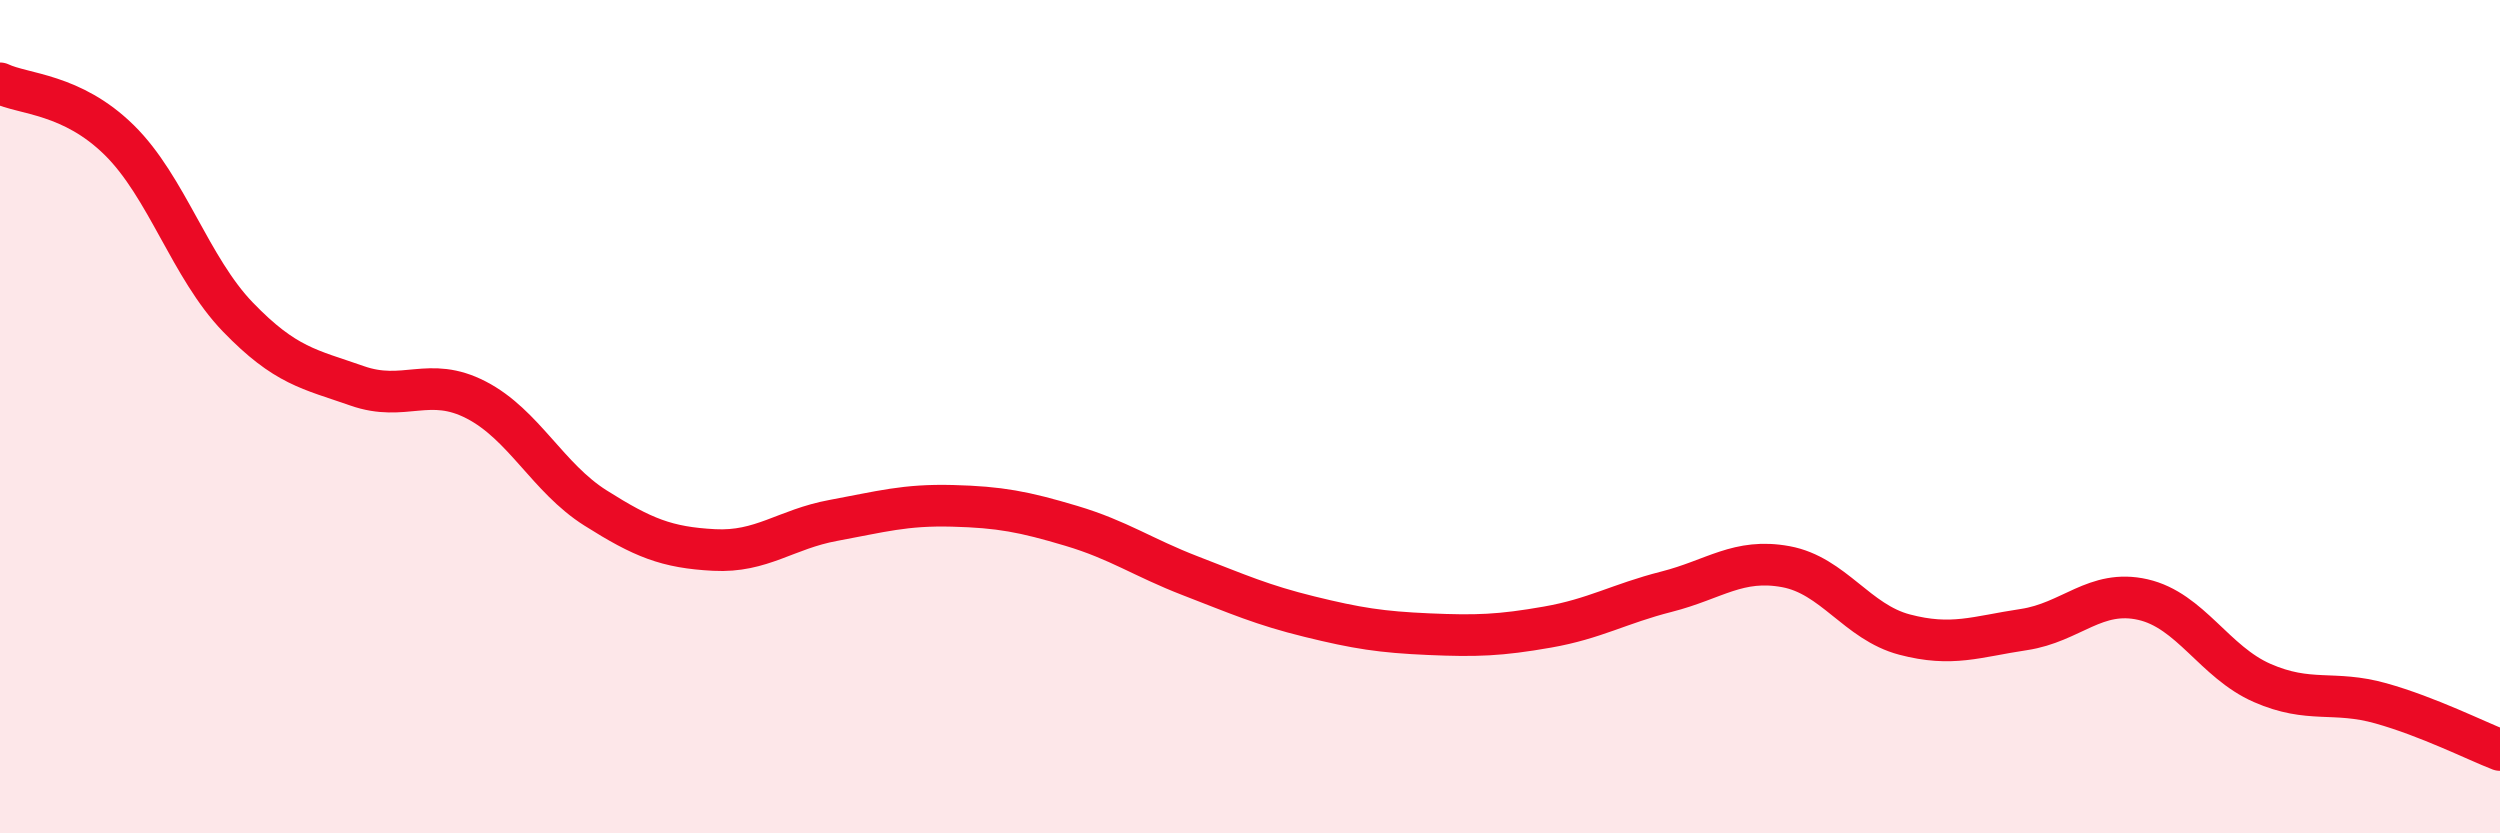
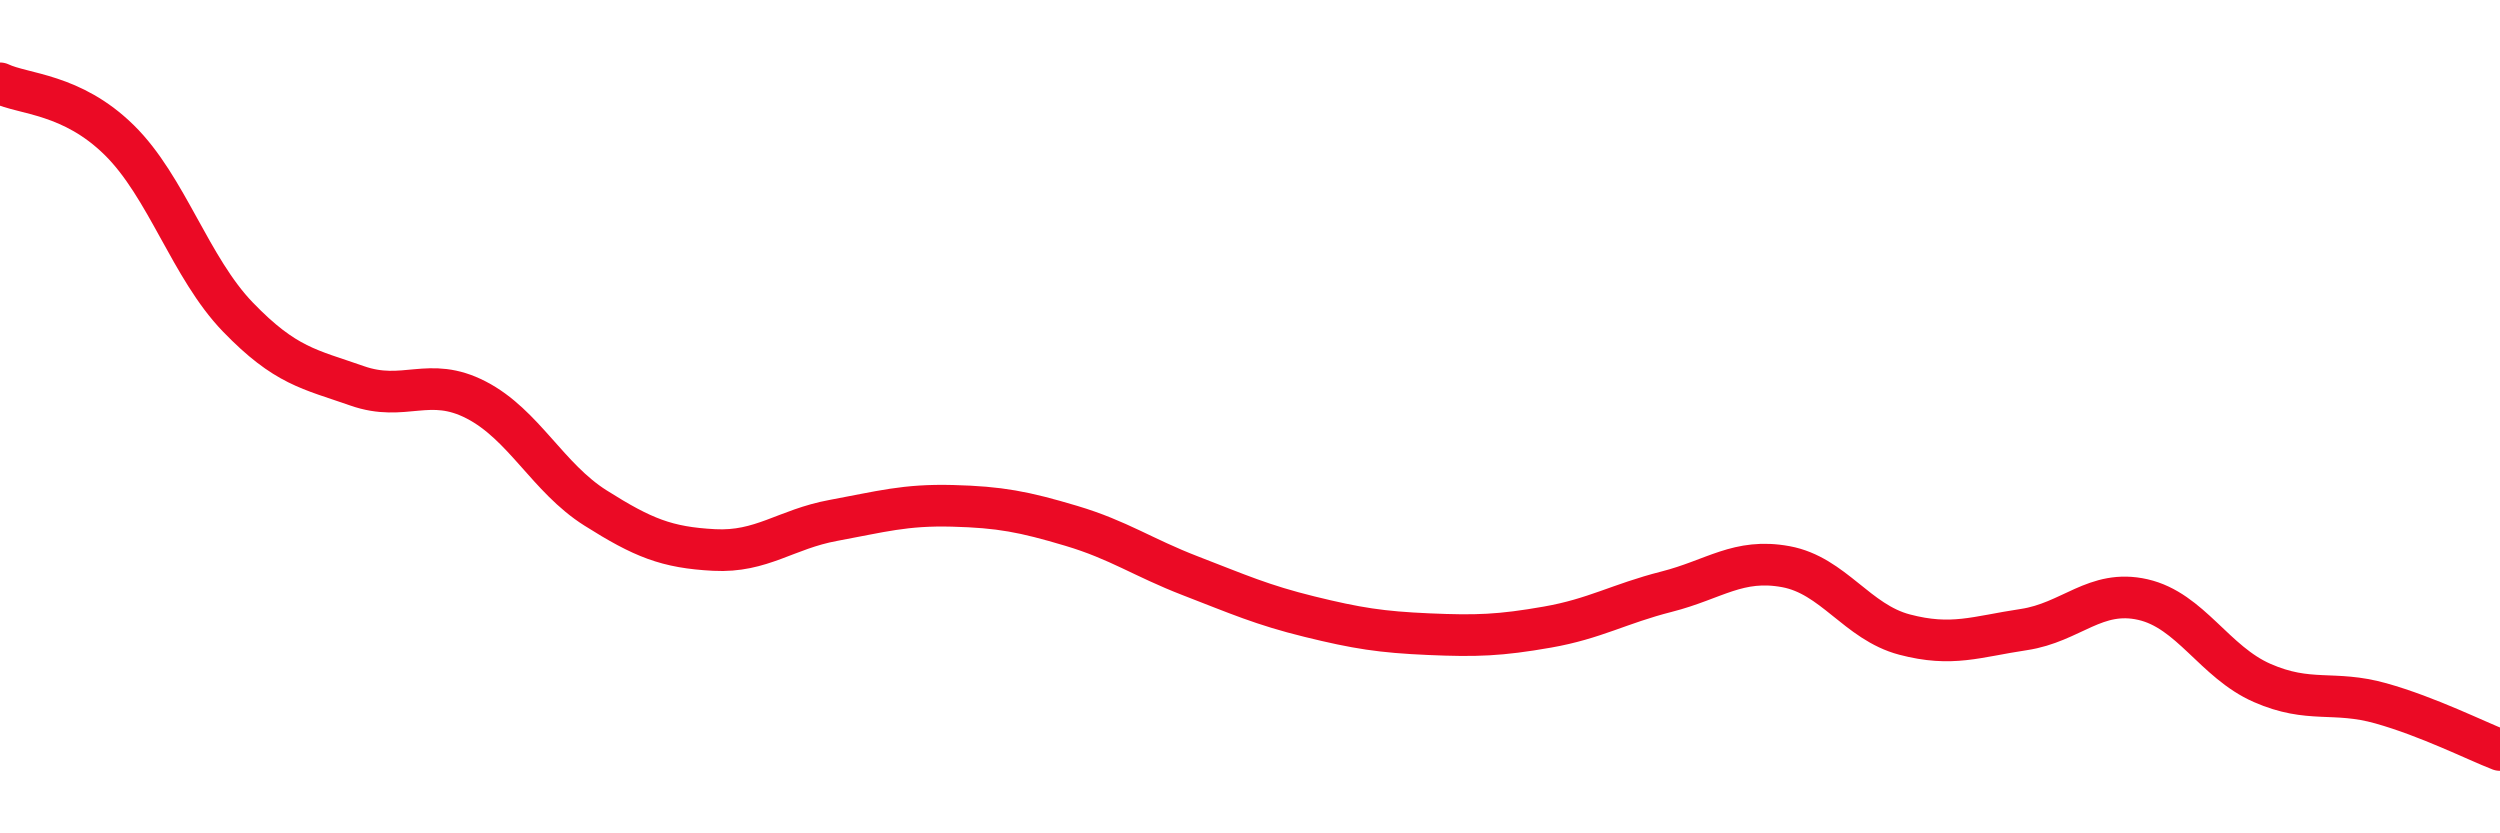
<svg xmlns="http://www.w3.org/2000/svg" width="60" height="20" viewBox="0 0 60 20">
-   <path d="M 0,2 C 0.57,2.27 1.72,2.24 2.86,3.36 C 4,4.48 4.57,6.43 5.71,7.61 C 6.85,8.79 7.43,8.86 8.57,9.26 C 9.71,9.66 10.29,9.01 11.43,9.6 C 12.57,10.19 13.15,11.47 14.29,12.19 C 15.43,12.91 16,13.14 17.14,13.2 C 18.28,13.26 18.86,12.7 20,12.49 C 21.14,12.28 21.72,12.11 22.86,12.14 C 24,12.17 24.57,12.28 25.71,12.62 C 26.85,12.96 27.43,13.38 28.57,13.82 C 29.71,14.26 30.29,14.52 31.43,14.8 C 32.57,15.08 33.15,15.17 34.29,15.22 C 35.43,15.27 36,15.25 37.14,15.05 C 38.28,14.85 38.86,14.49 40,14.2 C 41.14,13.91 41.72,13.39 42.86,13.6 C 44,13.81 44.57,14.93 45.71,15.23 C 46.85,15.53 47.43,15.28 48.57,15.11 C 49.71,14.94 50.29,14.13 51.43,14.39 C 52.57,14.65 53.15,15.89 54.29,16.39 C 55.43,16.89 56,16.56 57.14,16.88 C 58.28,17.2 59.43,17.78 60,18L60 20L0 20Z" fill="#EB0A25" opacity="0.1" stroke-linecap="round" stroke-linejoin="round" />
  <path d="M 0,2 C 0.57,2.27 1.72,2.24 2.86,3.36 C 4,4.48 4.57,6.43 5.71,7.61 C 6.85,8.79 7.43,8.86 8.57,9.26 C 9.71,9.66 10.29,9.01 11.43,9.6 C 12.57,10.19 13.15,11.47 14.29,12.19 C 15.43,12.91 16,13.14 17.14,13.2 C 18.28,13.26 18.86,12.7 20,12.49 C 21.14,12.28 21.72,12.11 22.86,12.14 C 24,12.17 24.57,12.28 25.71,12.62 C 26.85,12.96 27.43,13.38 28.57,13.82 C 29.71,14.26 30.29,14.52 31.43,14.8 C 32.57,15.08 33.15,15.17 34.29,15.22 C 35.43,15.27 36,15.25 37.14,15.05 C 38.28,14.85 38.86,14.49 40,14.2 C 41.14,13.91 41.72,13.39 42.86,13.6 C 44,13.81 44.57,14.93 45.71,15.23 C 46.85,15.53 47.43,15.28 48.57,15.11 C 49.71,14.94 50.29,14.13 51.43,14.39 C 52.57,14.65 53.15,15.89 54.29,16.39 C 55.43,16.89 56,16.56 57.14,16.88 C 58.28,17.2 59.43,17.78 60,18" stroke="#EB0A25" stroke-width="1" fill="none" stroke-linecap="round" stroke-linejoin="round" />
</svg>